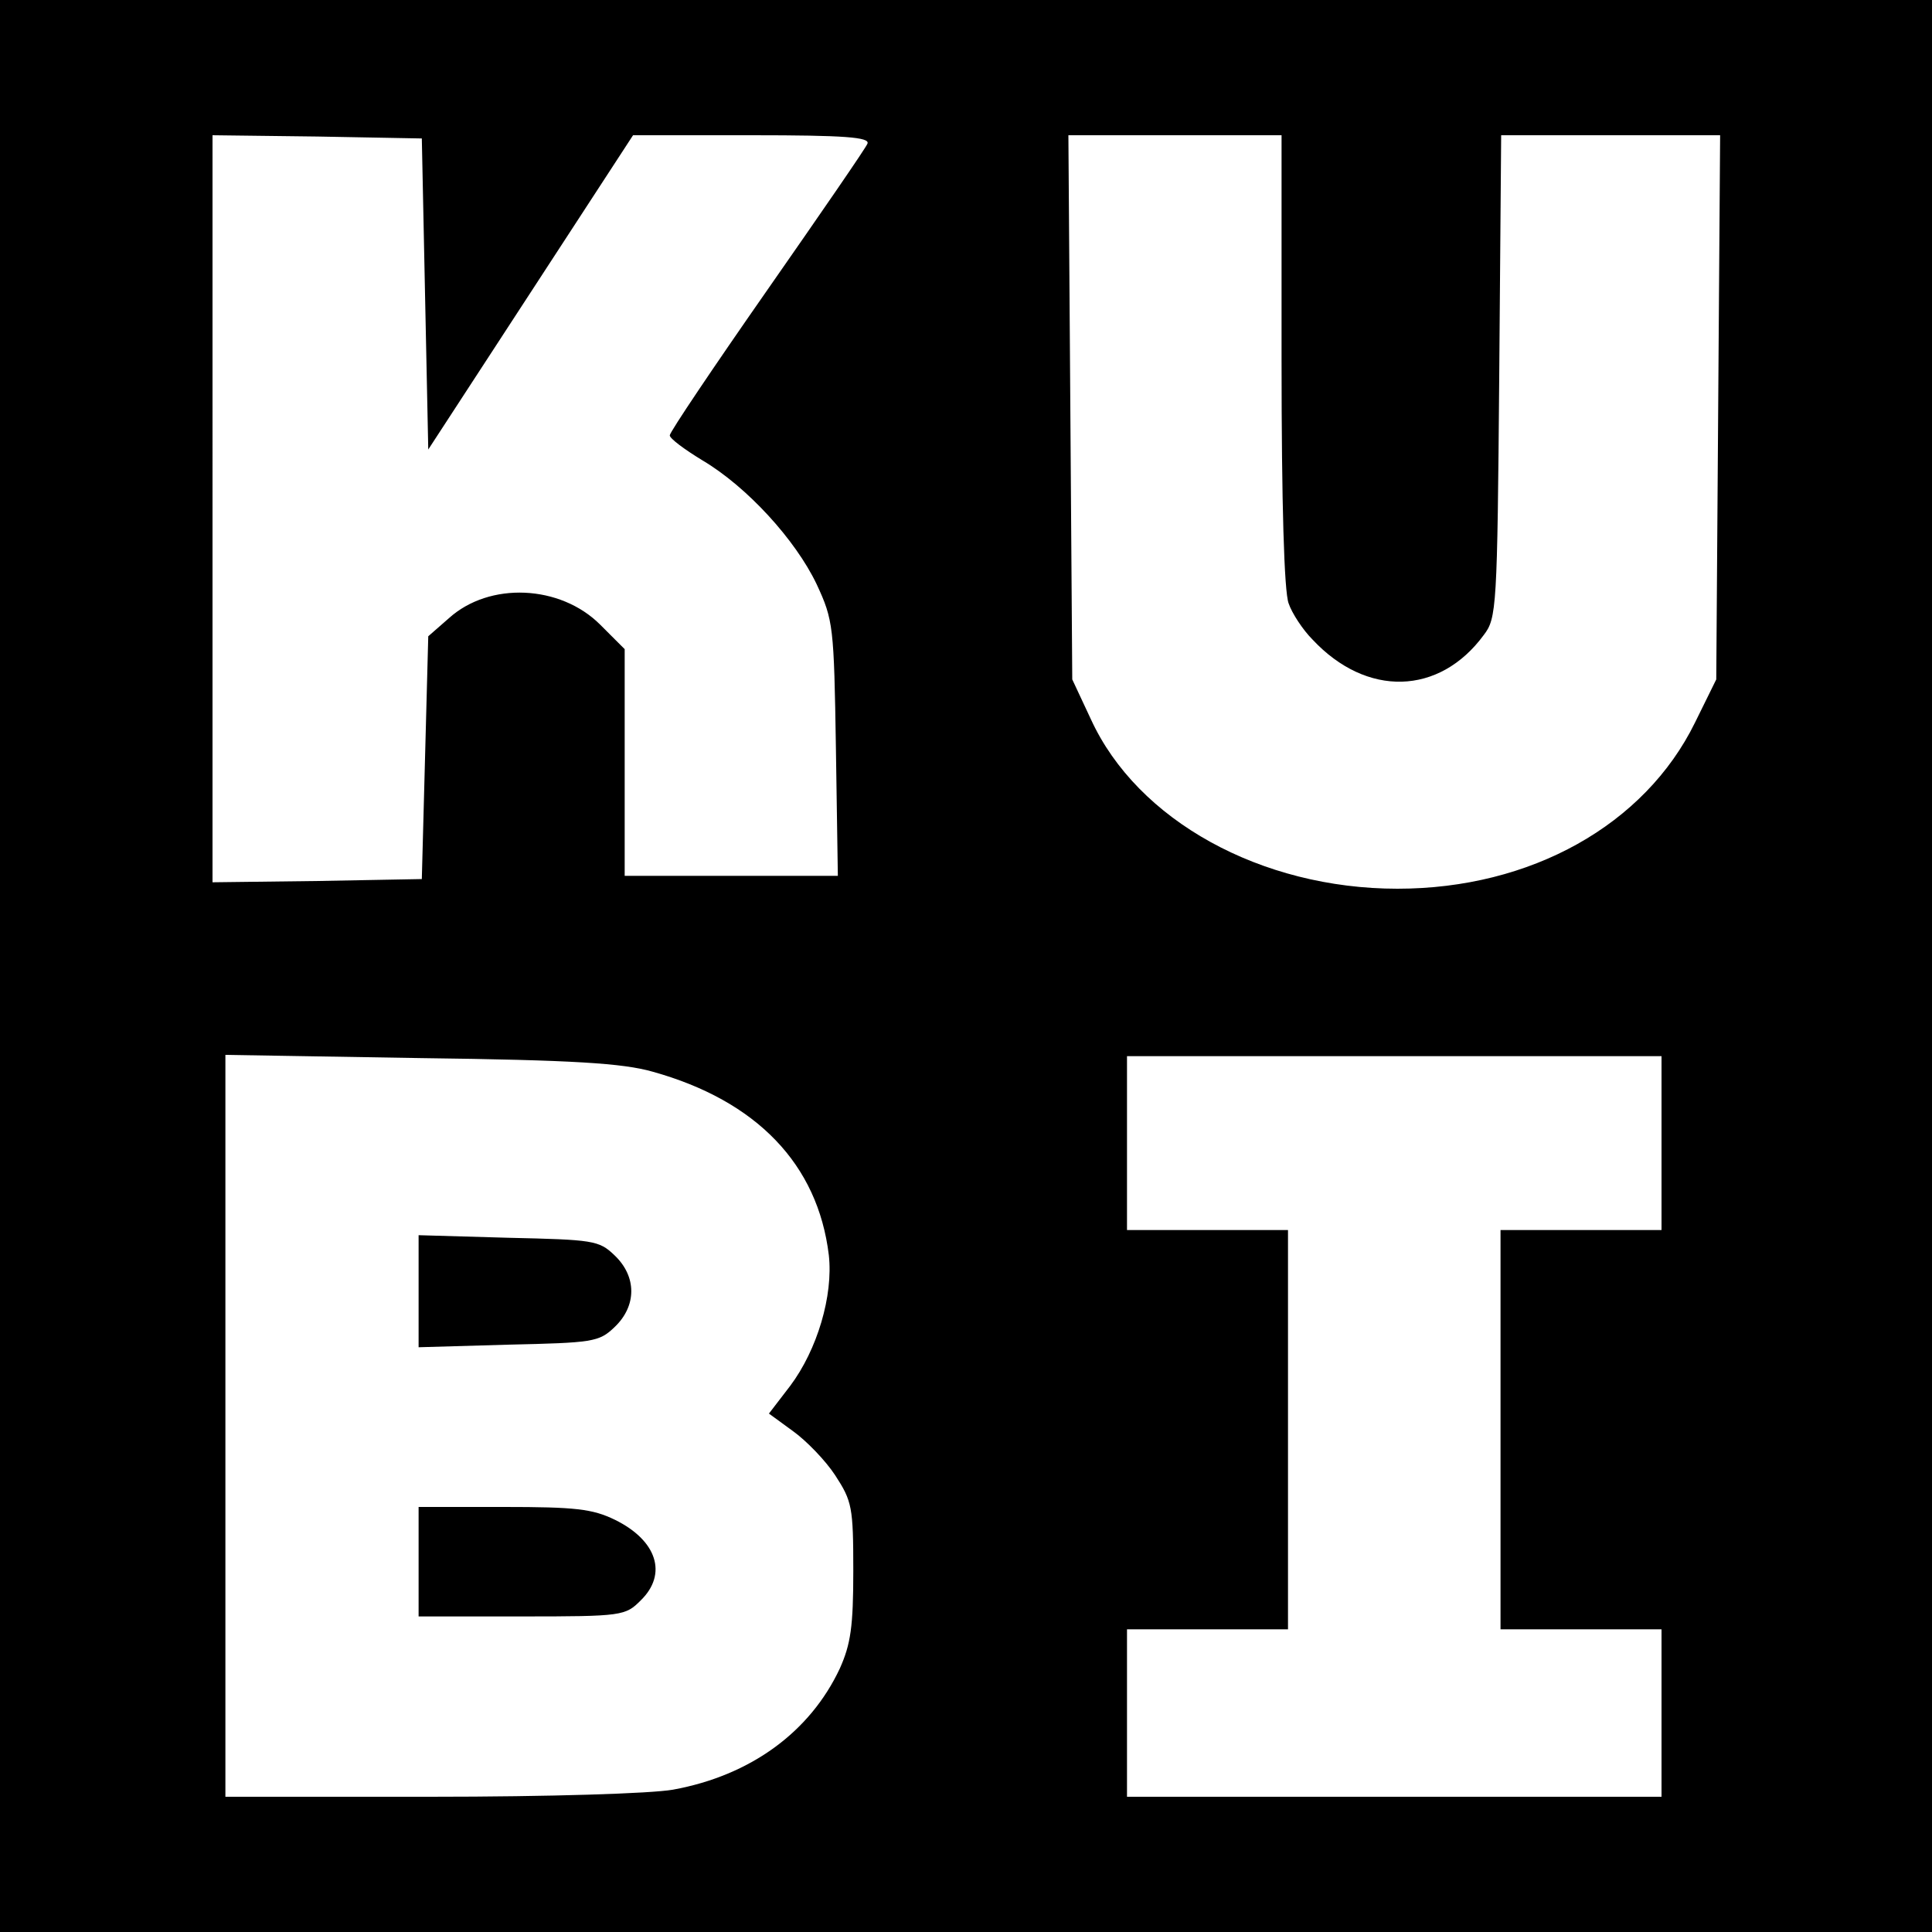
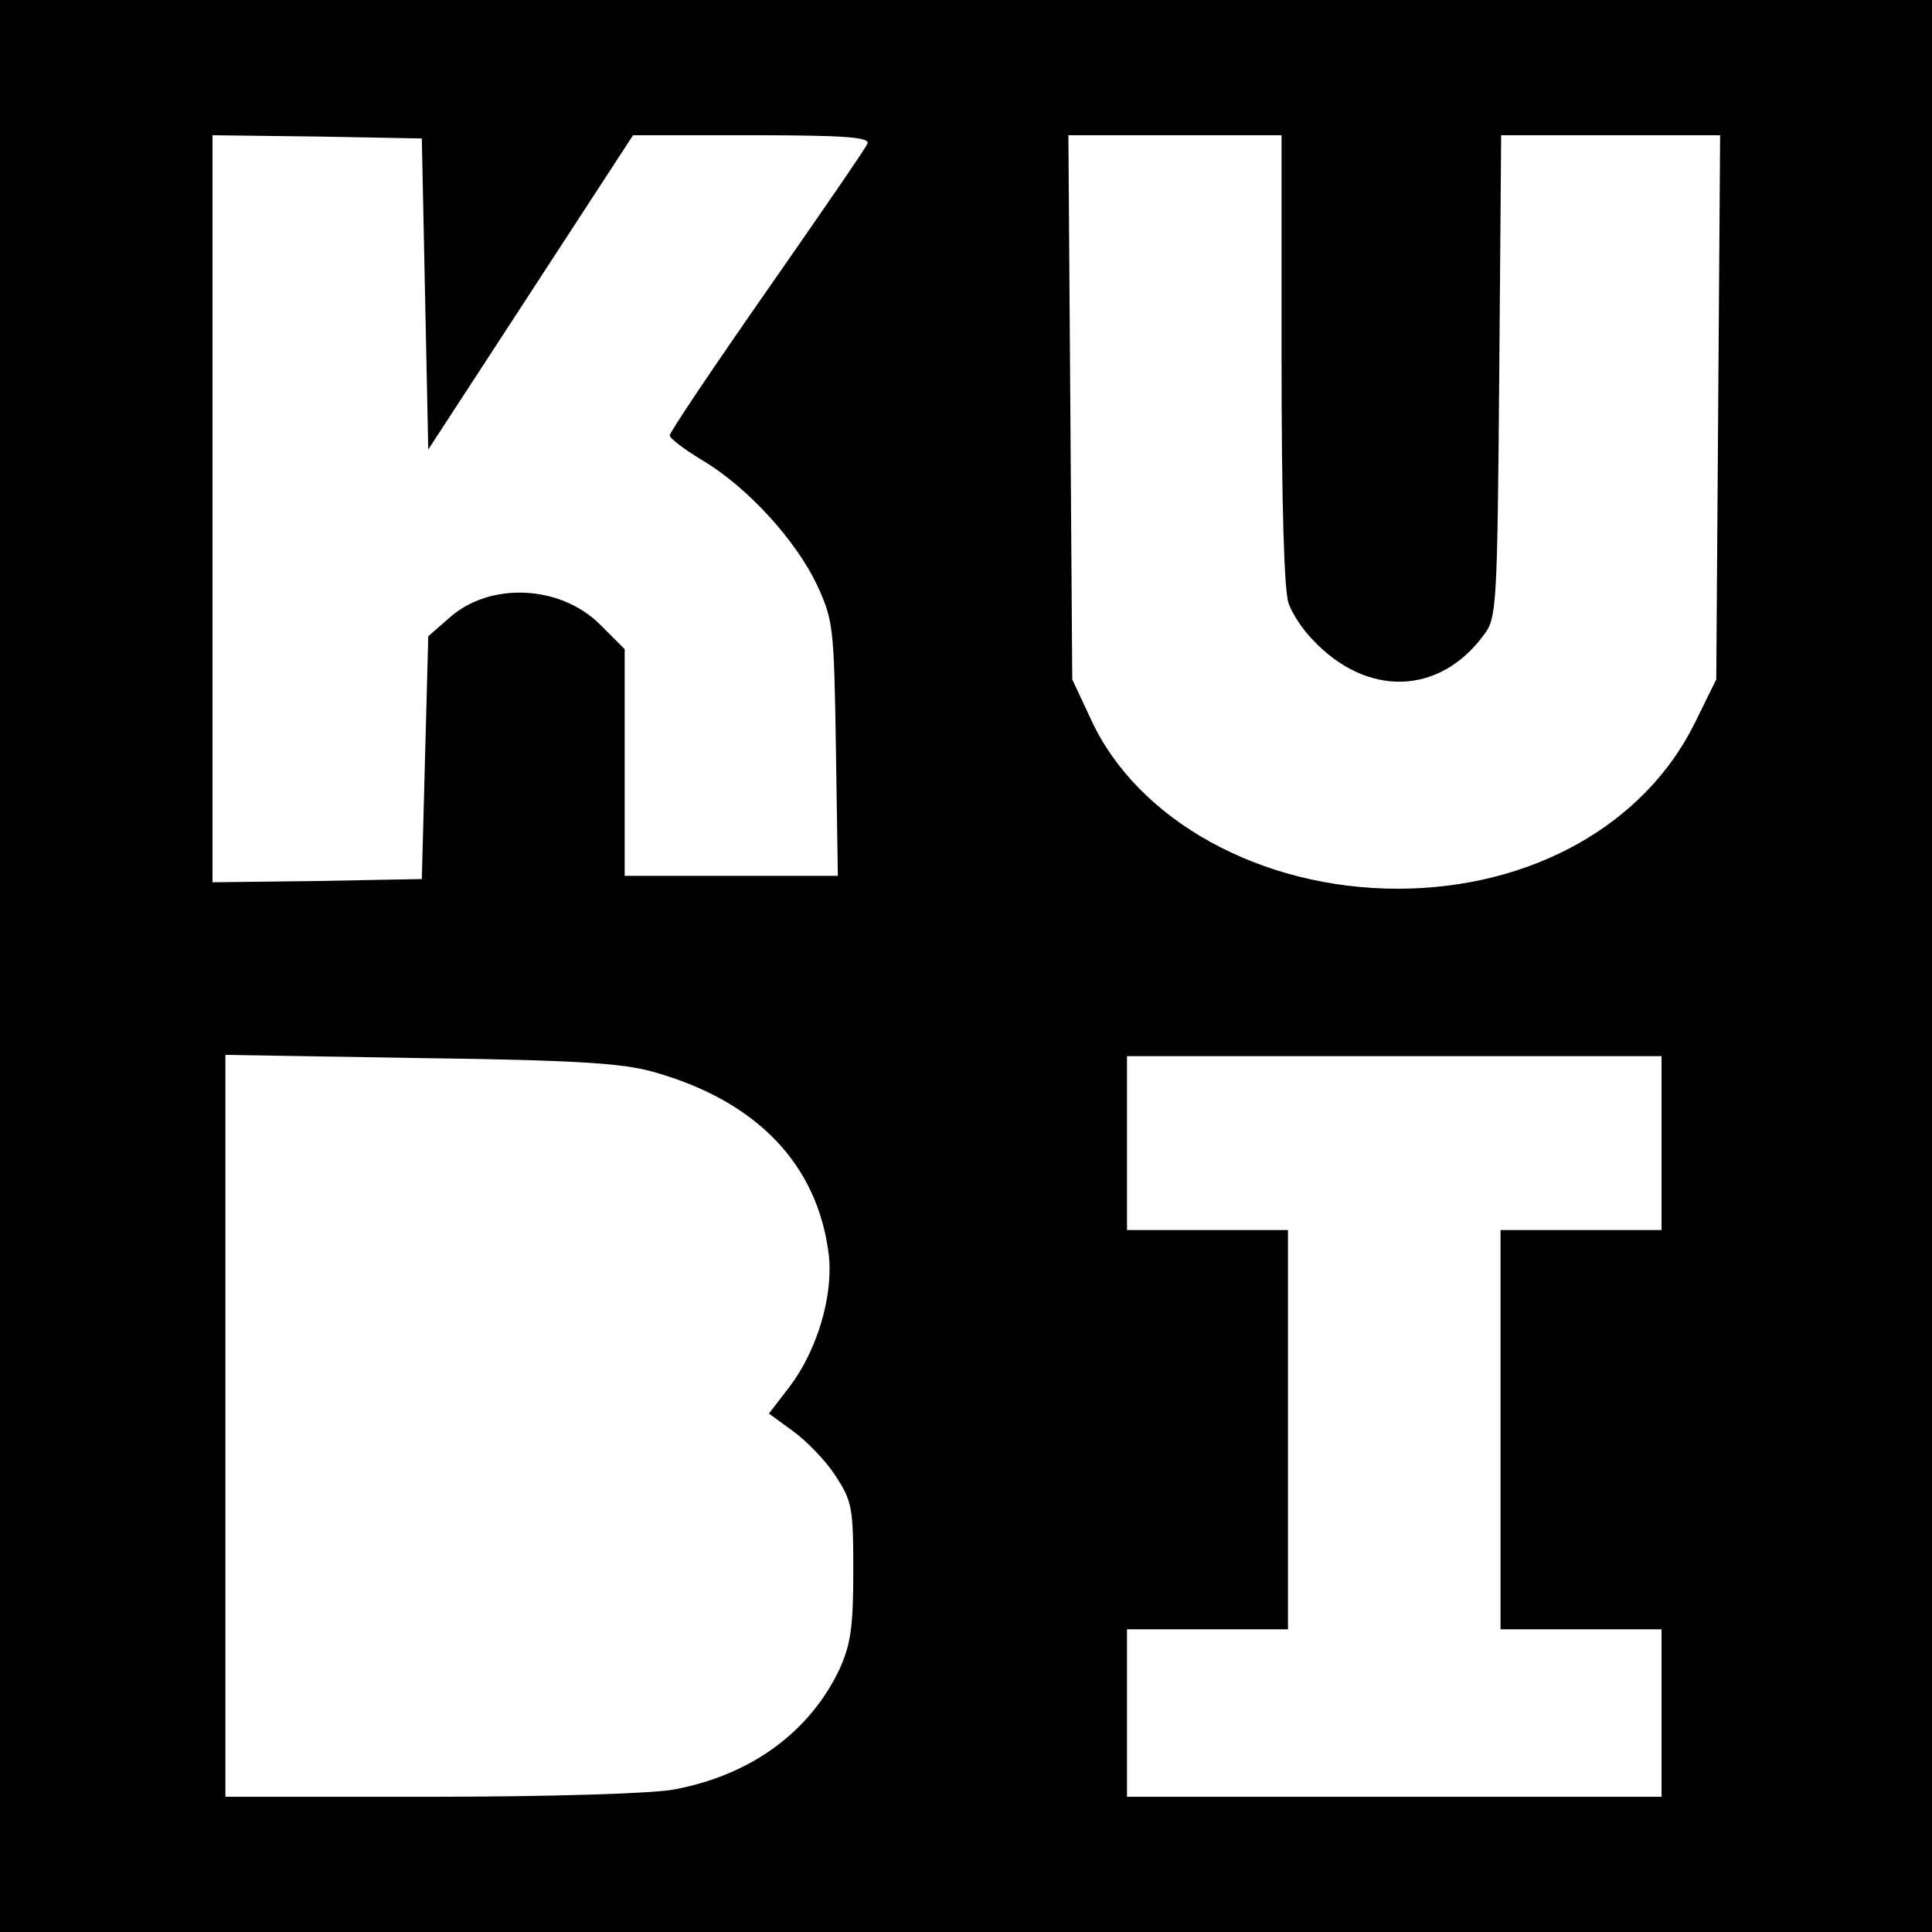
<svg xmlns="http://www.w3.org/2000/svg" version="1" width="400" height="400" viewBox="0 0 300 300">
  <path d="M0 150v150h300V0H0v150zM66 45.7l.5 24.1 15.9-24.4L98.3 21h18.5c14.3 0 18.3.3 17.9 1.3-.2.6-7.3 10.9-15.6 22.8S104 67.1 104 67.6s2.3 2.2 5.1 3.9c6.9 4.1 14.4 12.3 17.7 19.2 2.6 5.6 2.7 6.5 3 25.5l.3 19.8H97v-35.2L93.2 97C87 90.8 76 90.3 69.7 96l-3.2 2.8-.5 18.9-.5 18.8-16.2.3-16.3.2V21l16.3.2 16.2.3.5 24.2zm133 10.2c0 22.3.4 36 1.1 37.8.5 1.5 2.2 4.1 3.7 5.6 8.4 9 19.7 8.7 26.6-.7 2-2.6 2.1-4.2 2.4-40.2l.3-37.4h34l-.3 42.3-.3 42.2-3.3 6.7c-7.8 15.9-25.5 25.8-46.2 25.8-21.2 0-40.4-10.6-47.6-26.3l-2.9-6.2-.3-42.3-.3-42.2H199v34.9zm-97.7 110.5c16.2 4.5 25.7 14.4 27.4 28.5.7 6.3-1.8 14.7-6 20.3l-3.3 4.3 3.7 2.7c2.1 1.5 5.1 4.6 6.6 6.9 2.6 4 2.8 4.9 2.8 14.8 0 8.7-.4 11.4-2.1 15.2-4.6 9.8-13.8 16.6-25.9 18.8-3.4.6-19 1.1-37.7 1.1H35V163.8l30.3.5c23.8.3 31.4.8 36 2.1zM258 177.5V191h-25v62h25v26h-83v-26h25v-62h-25v-27h83v13.5z" />
-   <path d="M65 200.5v8.7l13.9-.4c13.1-.3 14.1-.4 16.5-2.7 3.5-3.3 3.5-7.9 0-11.2-2.4-2.3-3.3-2.4-16.5-2.7l-13.9-.4v8.7zM65 242.5v8.5h16c15.7 0 16.1-.1 18.5-2.5 4.2-4.1 2.5-9.3-4-12.5-3.5-1.7-6.1-2-17.3-2H65v8.5z" />
</svg>